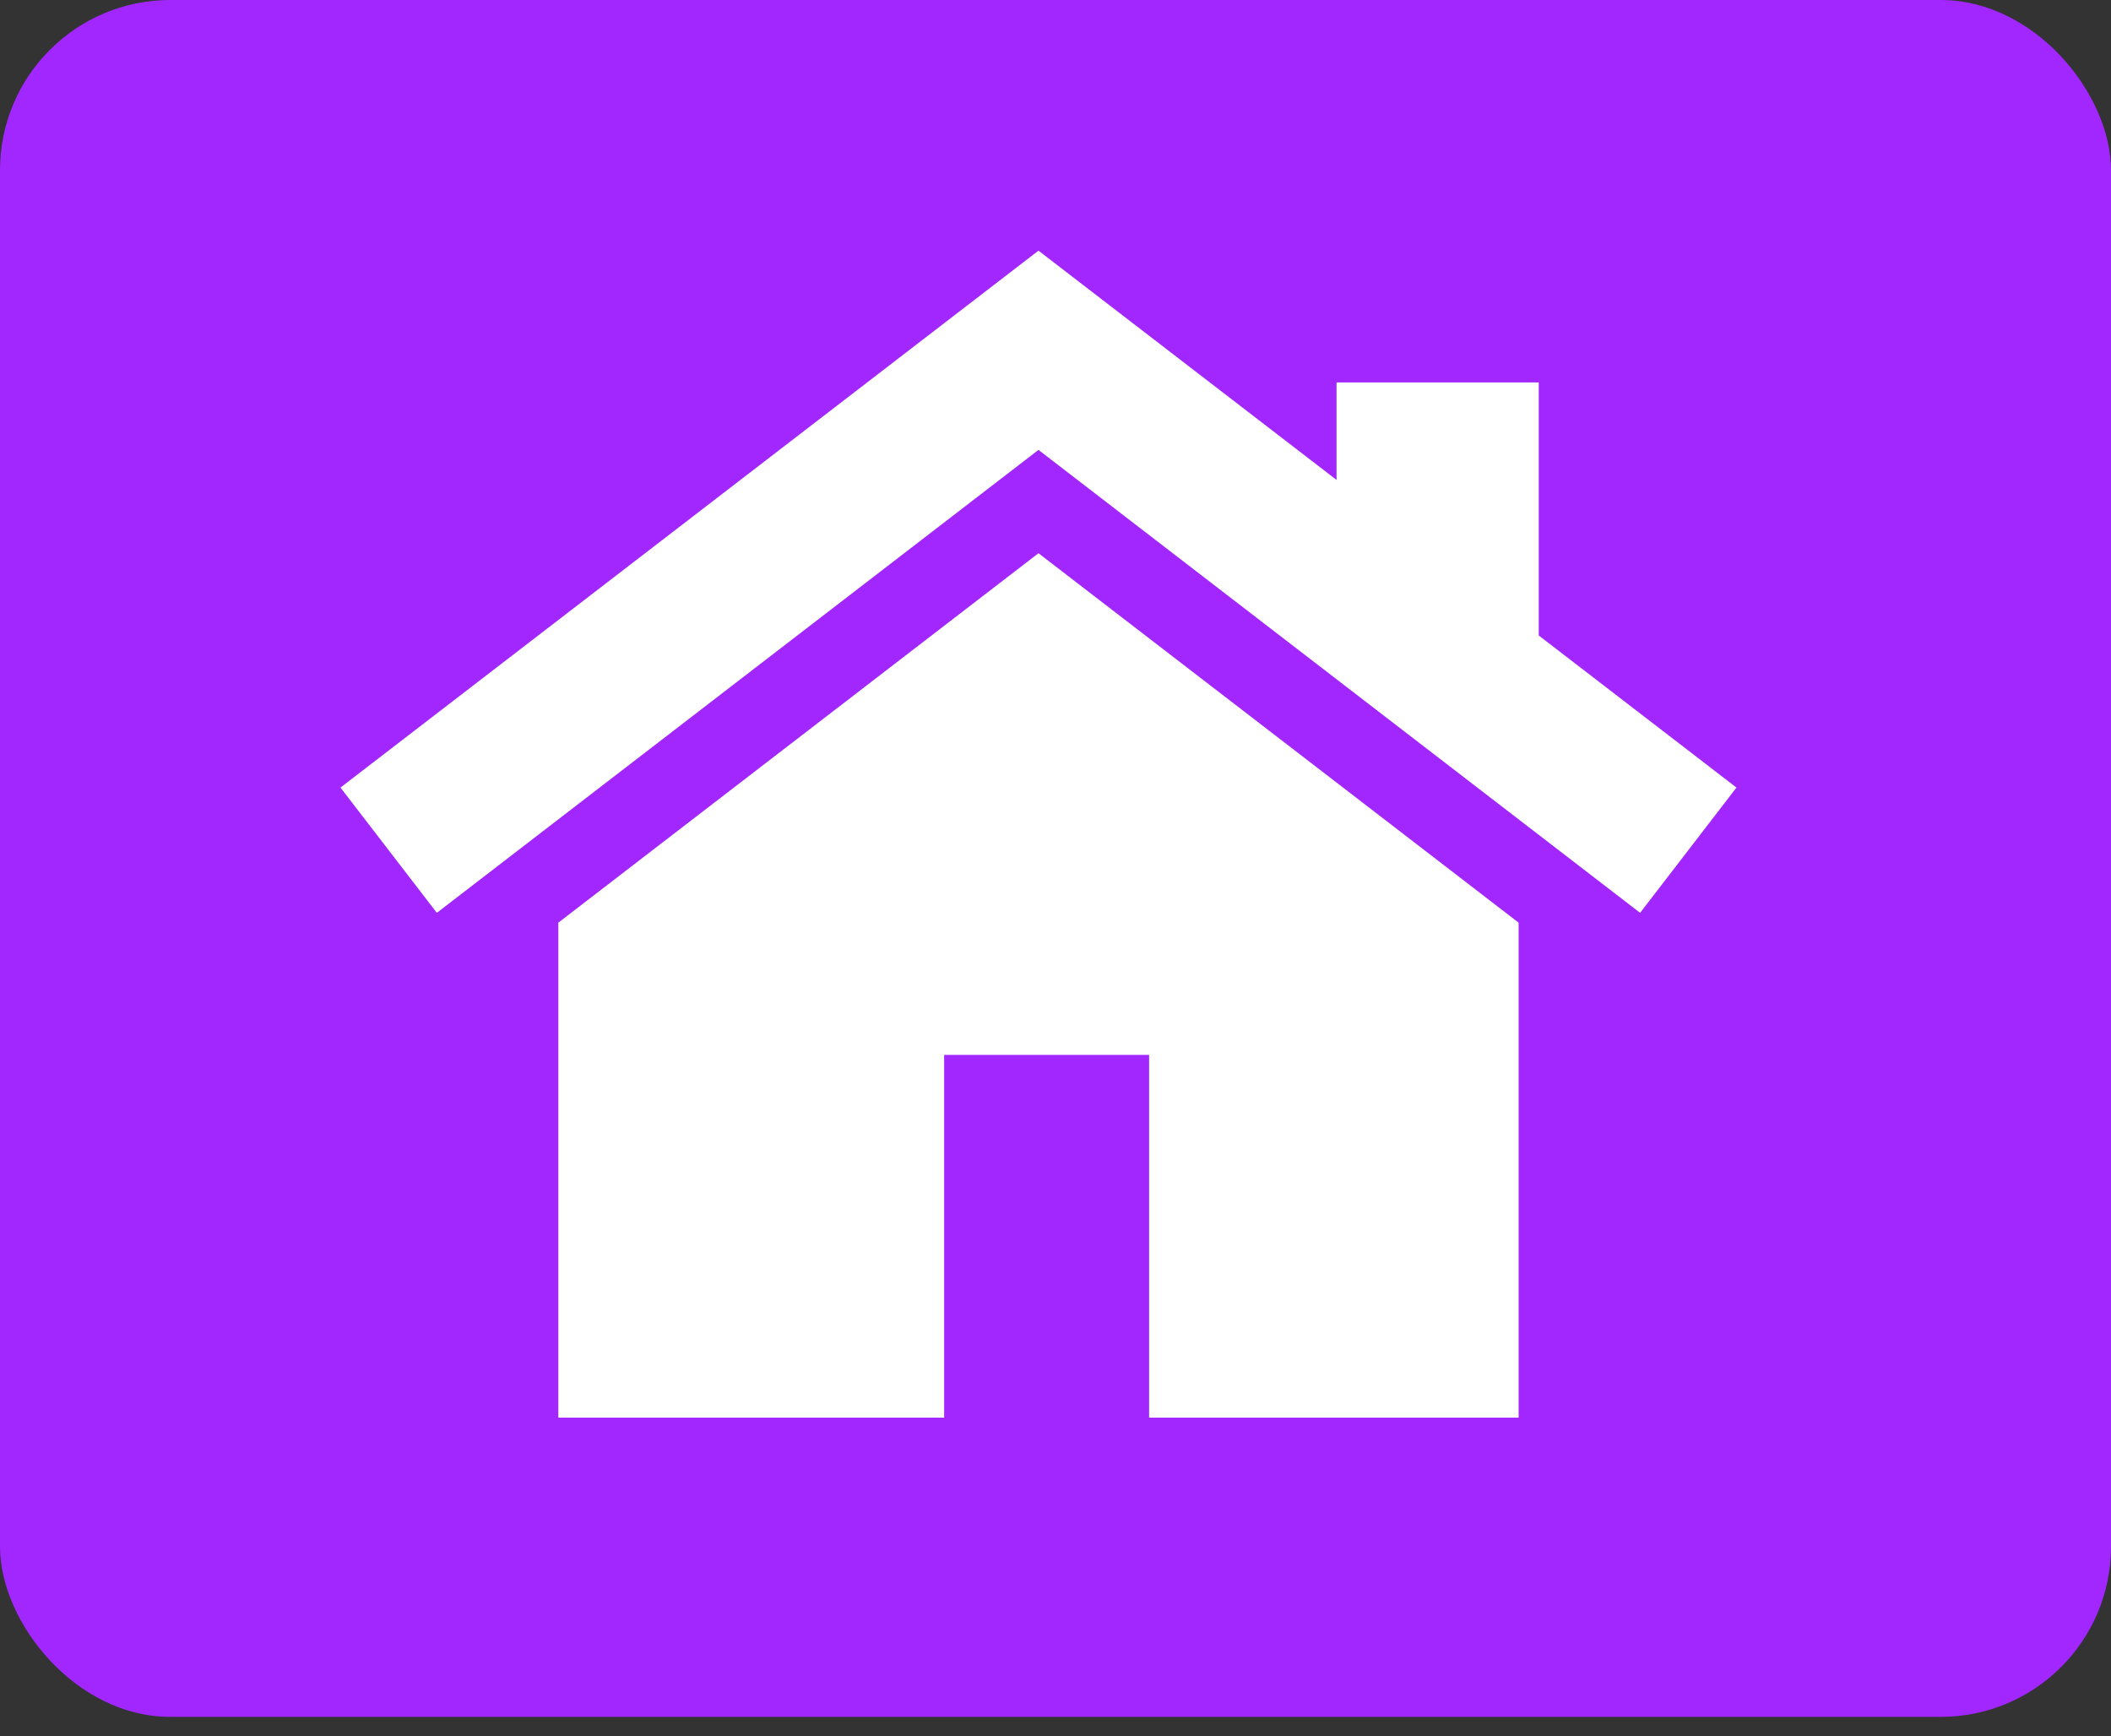
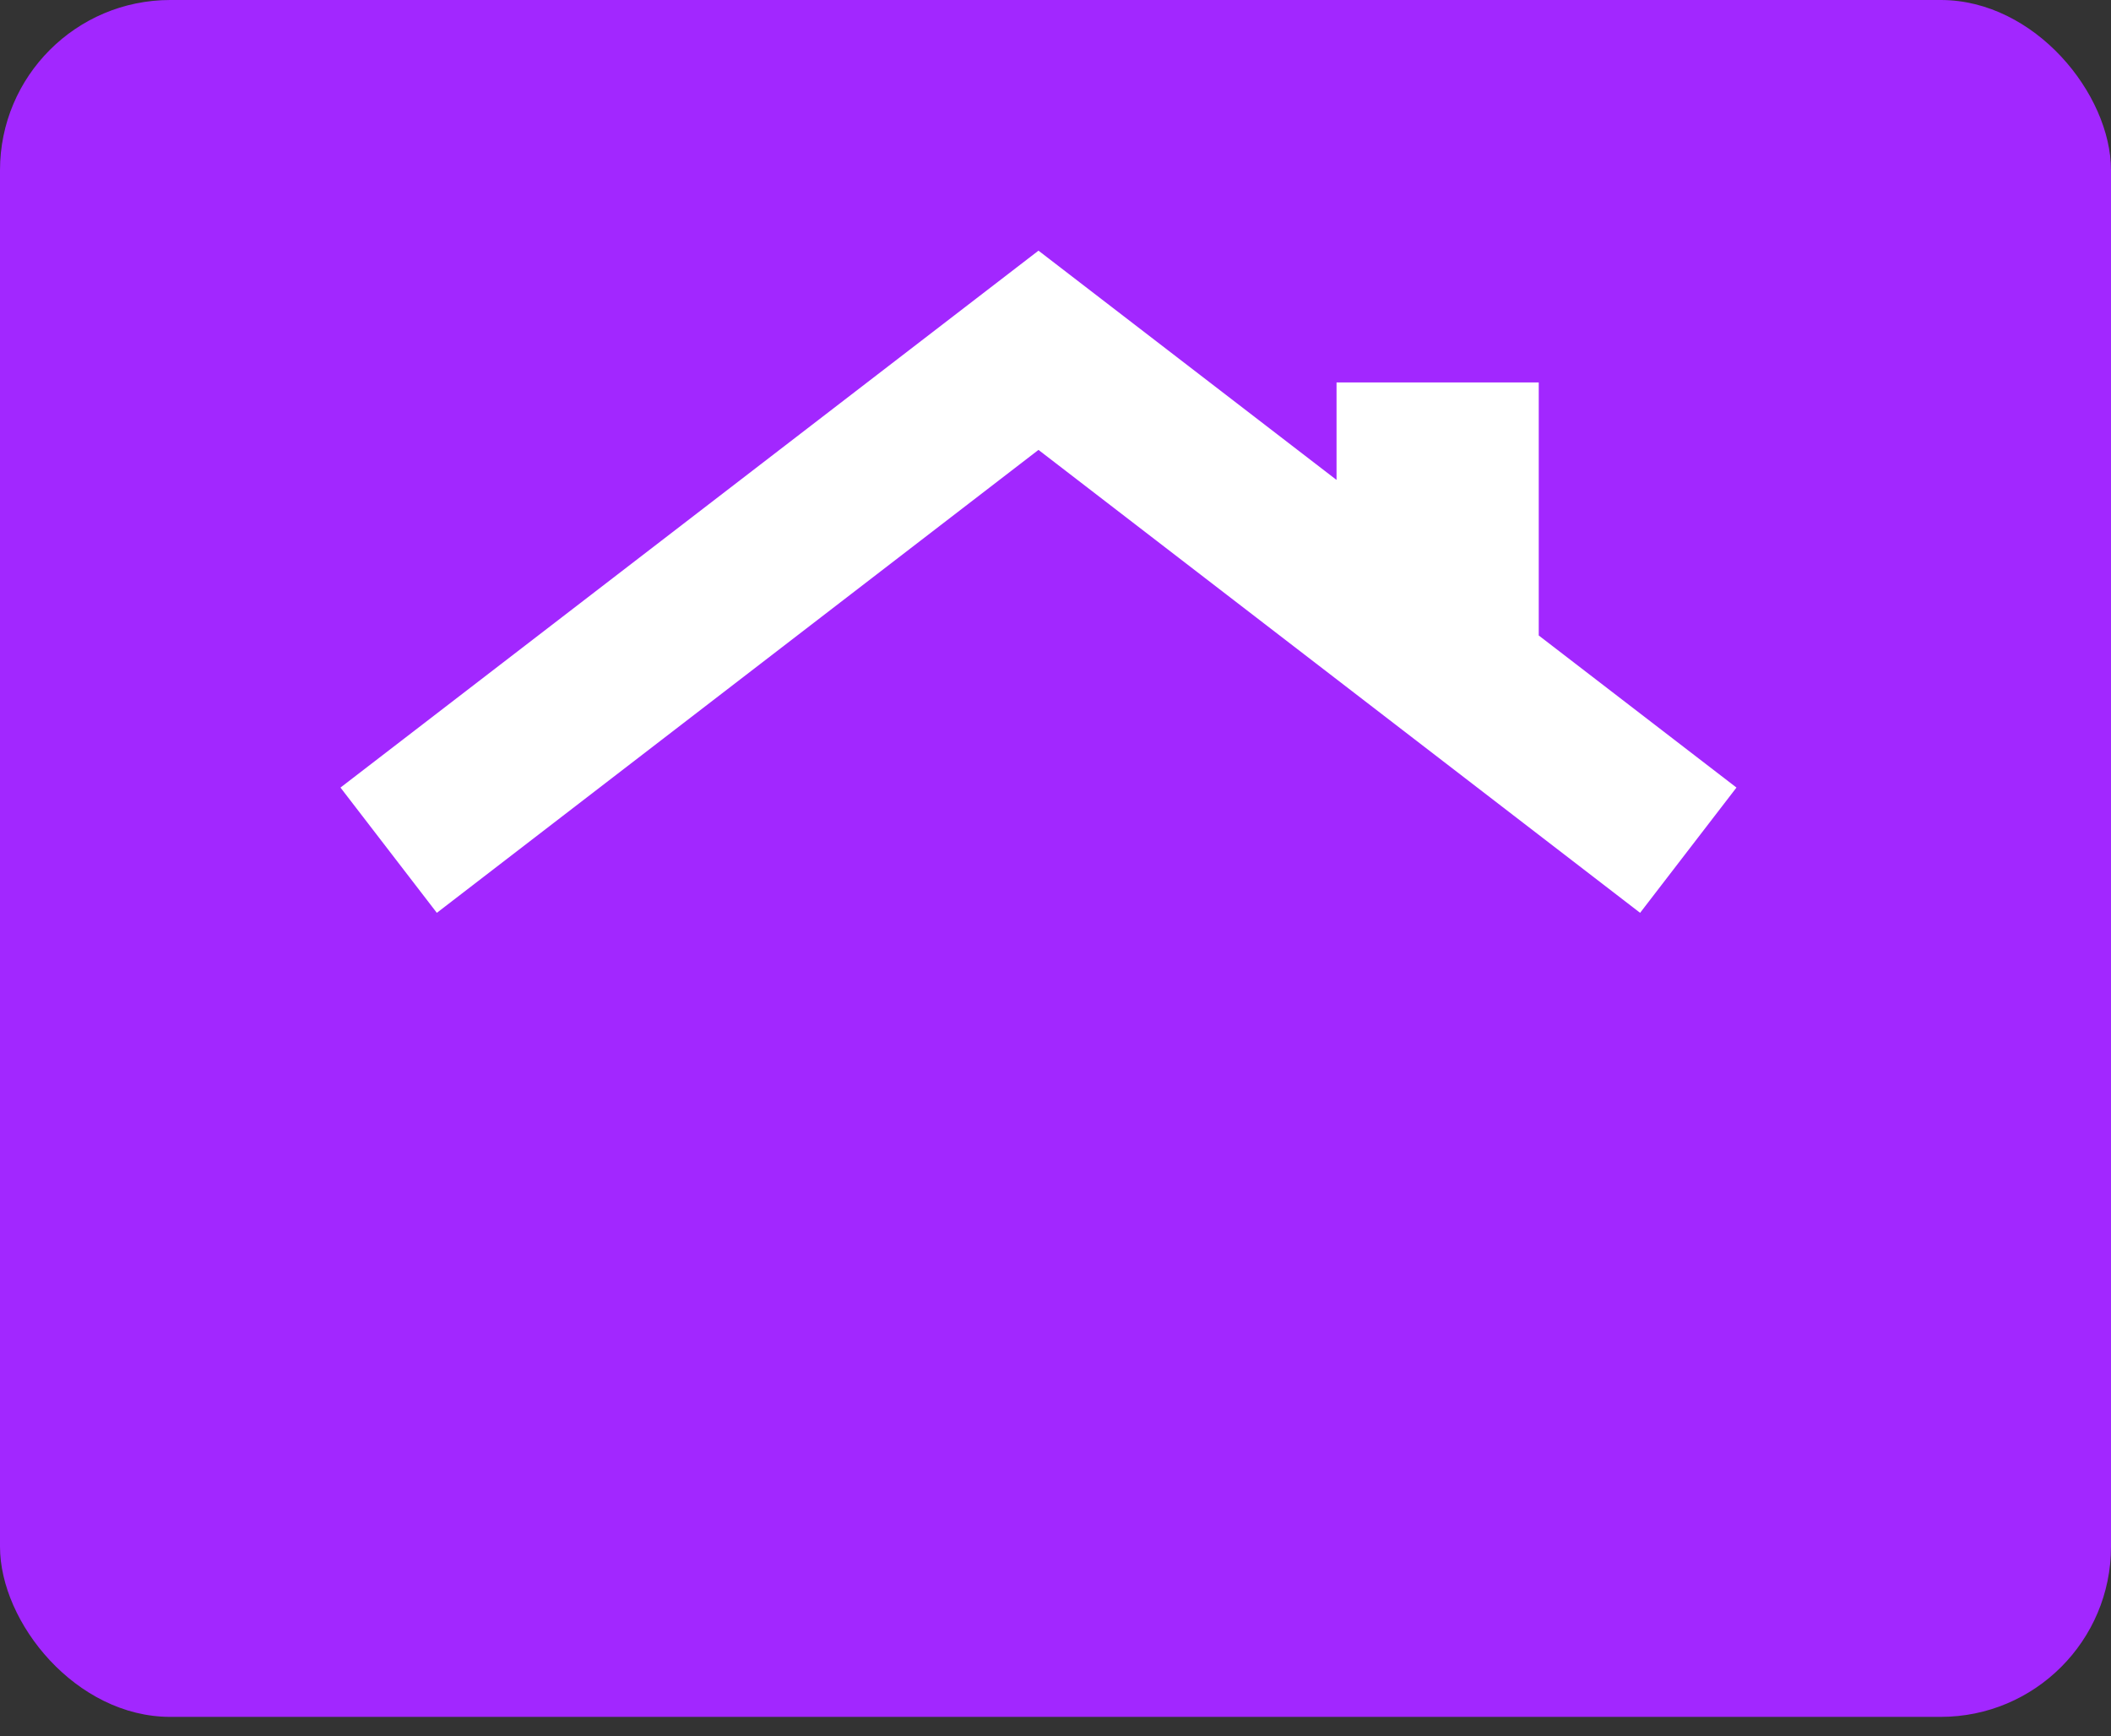
<svg xmlns="http://www.w3.org/2000/svg" width="62" height="51" viewBox="0 0 62 51" fill="none">
  <rect x="0" y="0" width="62" height="51" fill="#333333" stroke="none" />
  <rect width="62" height="50.427" rx="5" fill="#A227FF" />
-   <path d="M30.5 16.249L16.398 27.1V41.638H27.73V30.984H33.749V41.638H44.602V27.1L30.5 16.249Z" fill="white" />
  <path d="M45.193 18.665V11.232H39.254V14.096L30.5 7.362L10 23.132L12.83 26.811L30.5 13.214L48.17 26.811L51 23.132L45.193 18.665Z" fill="white" />
</svg>